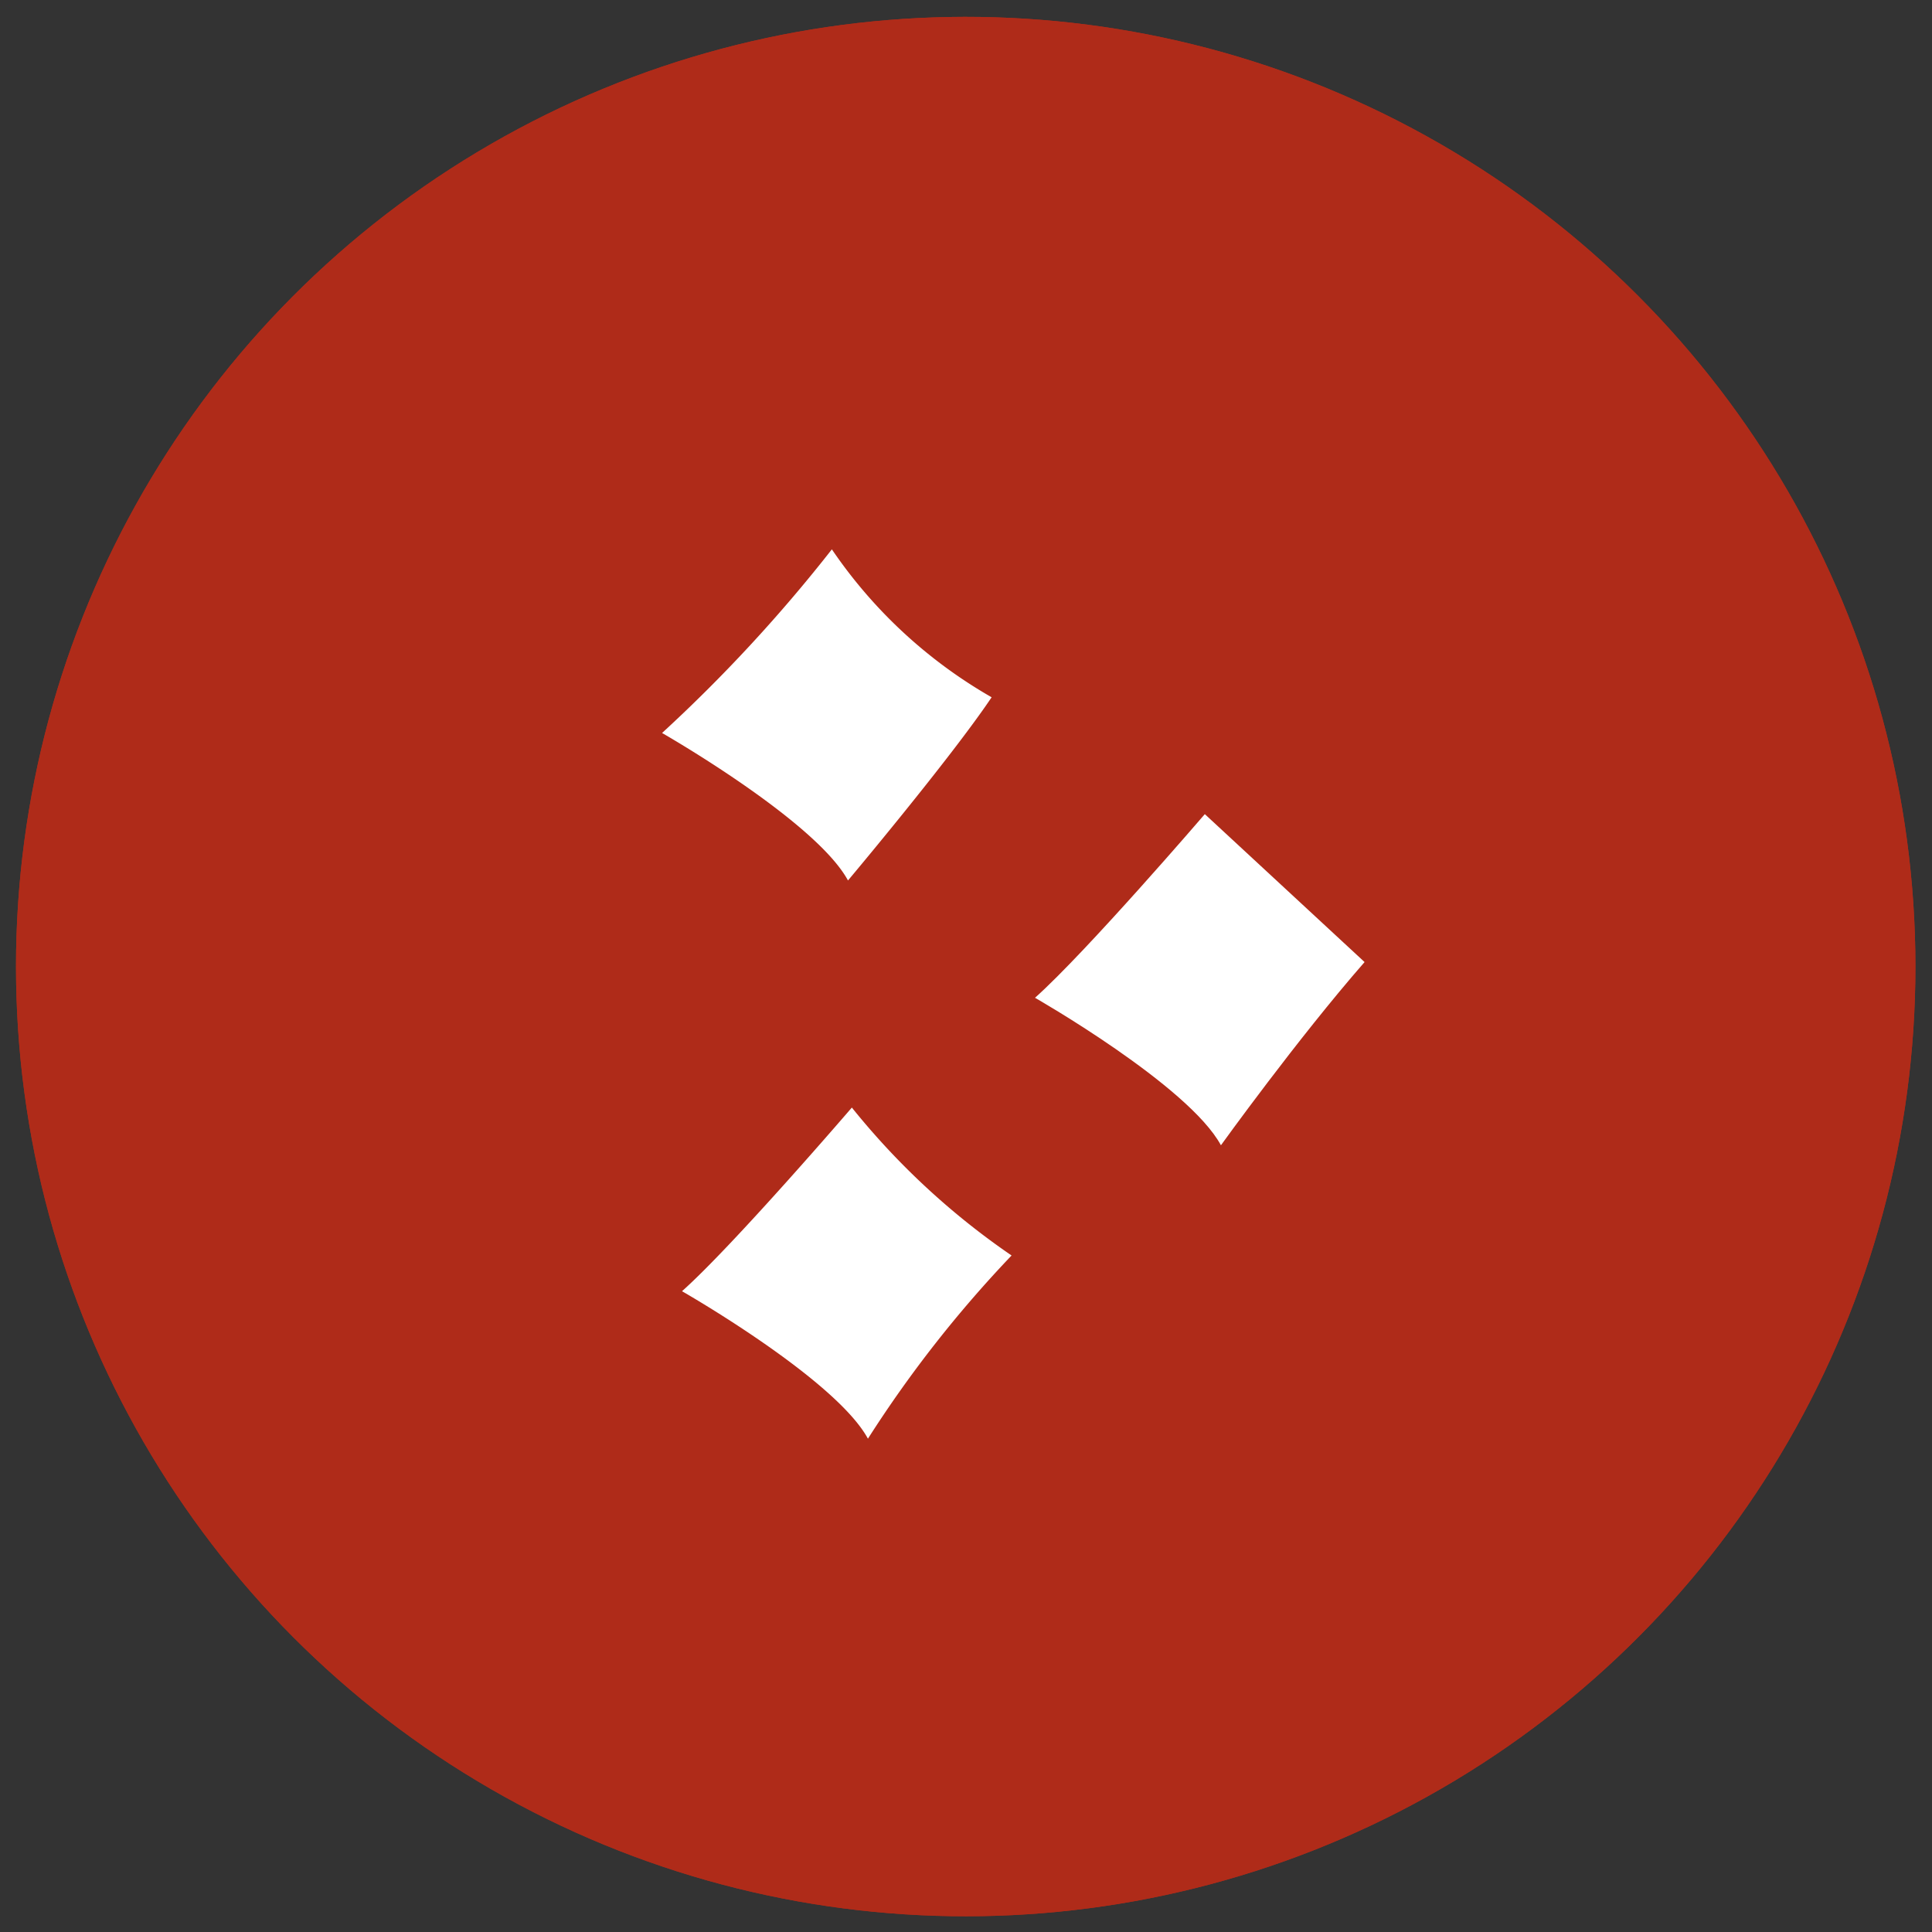
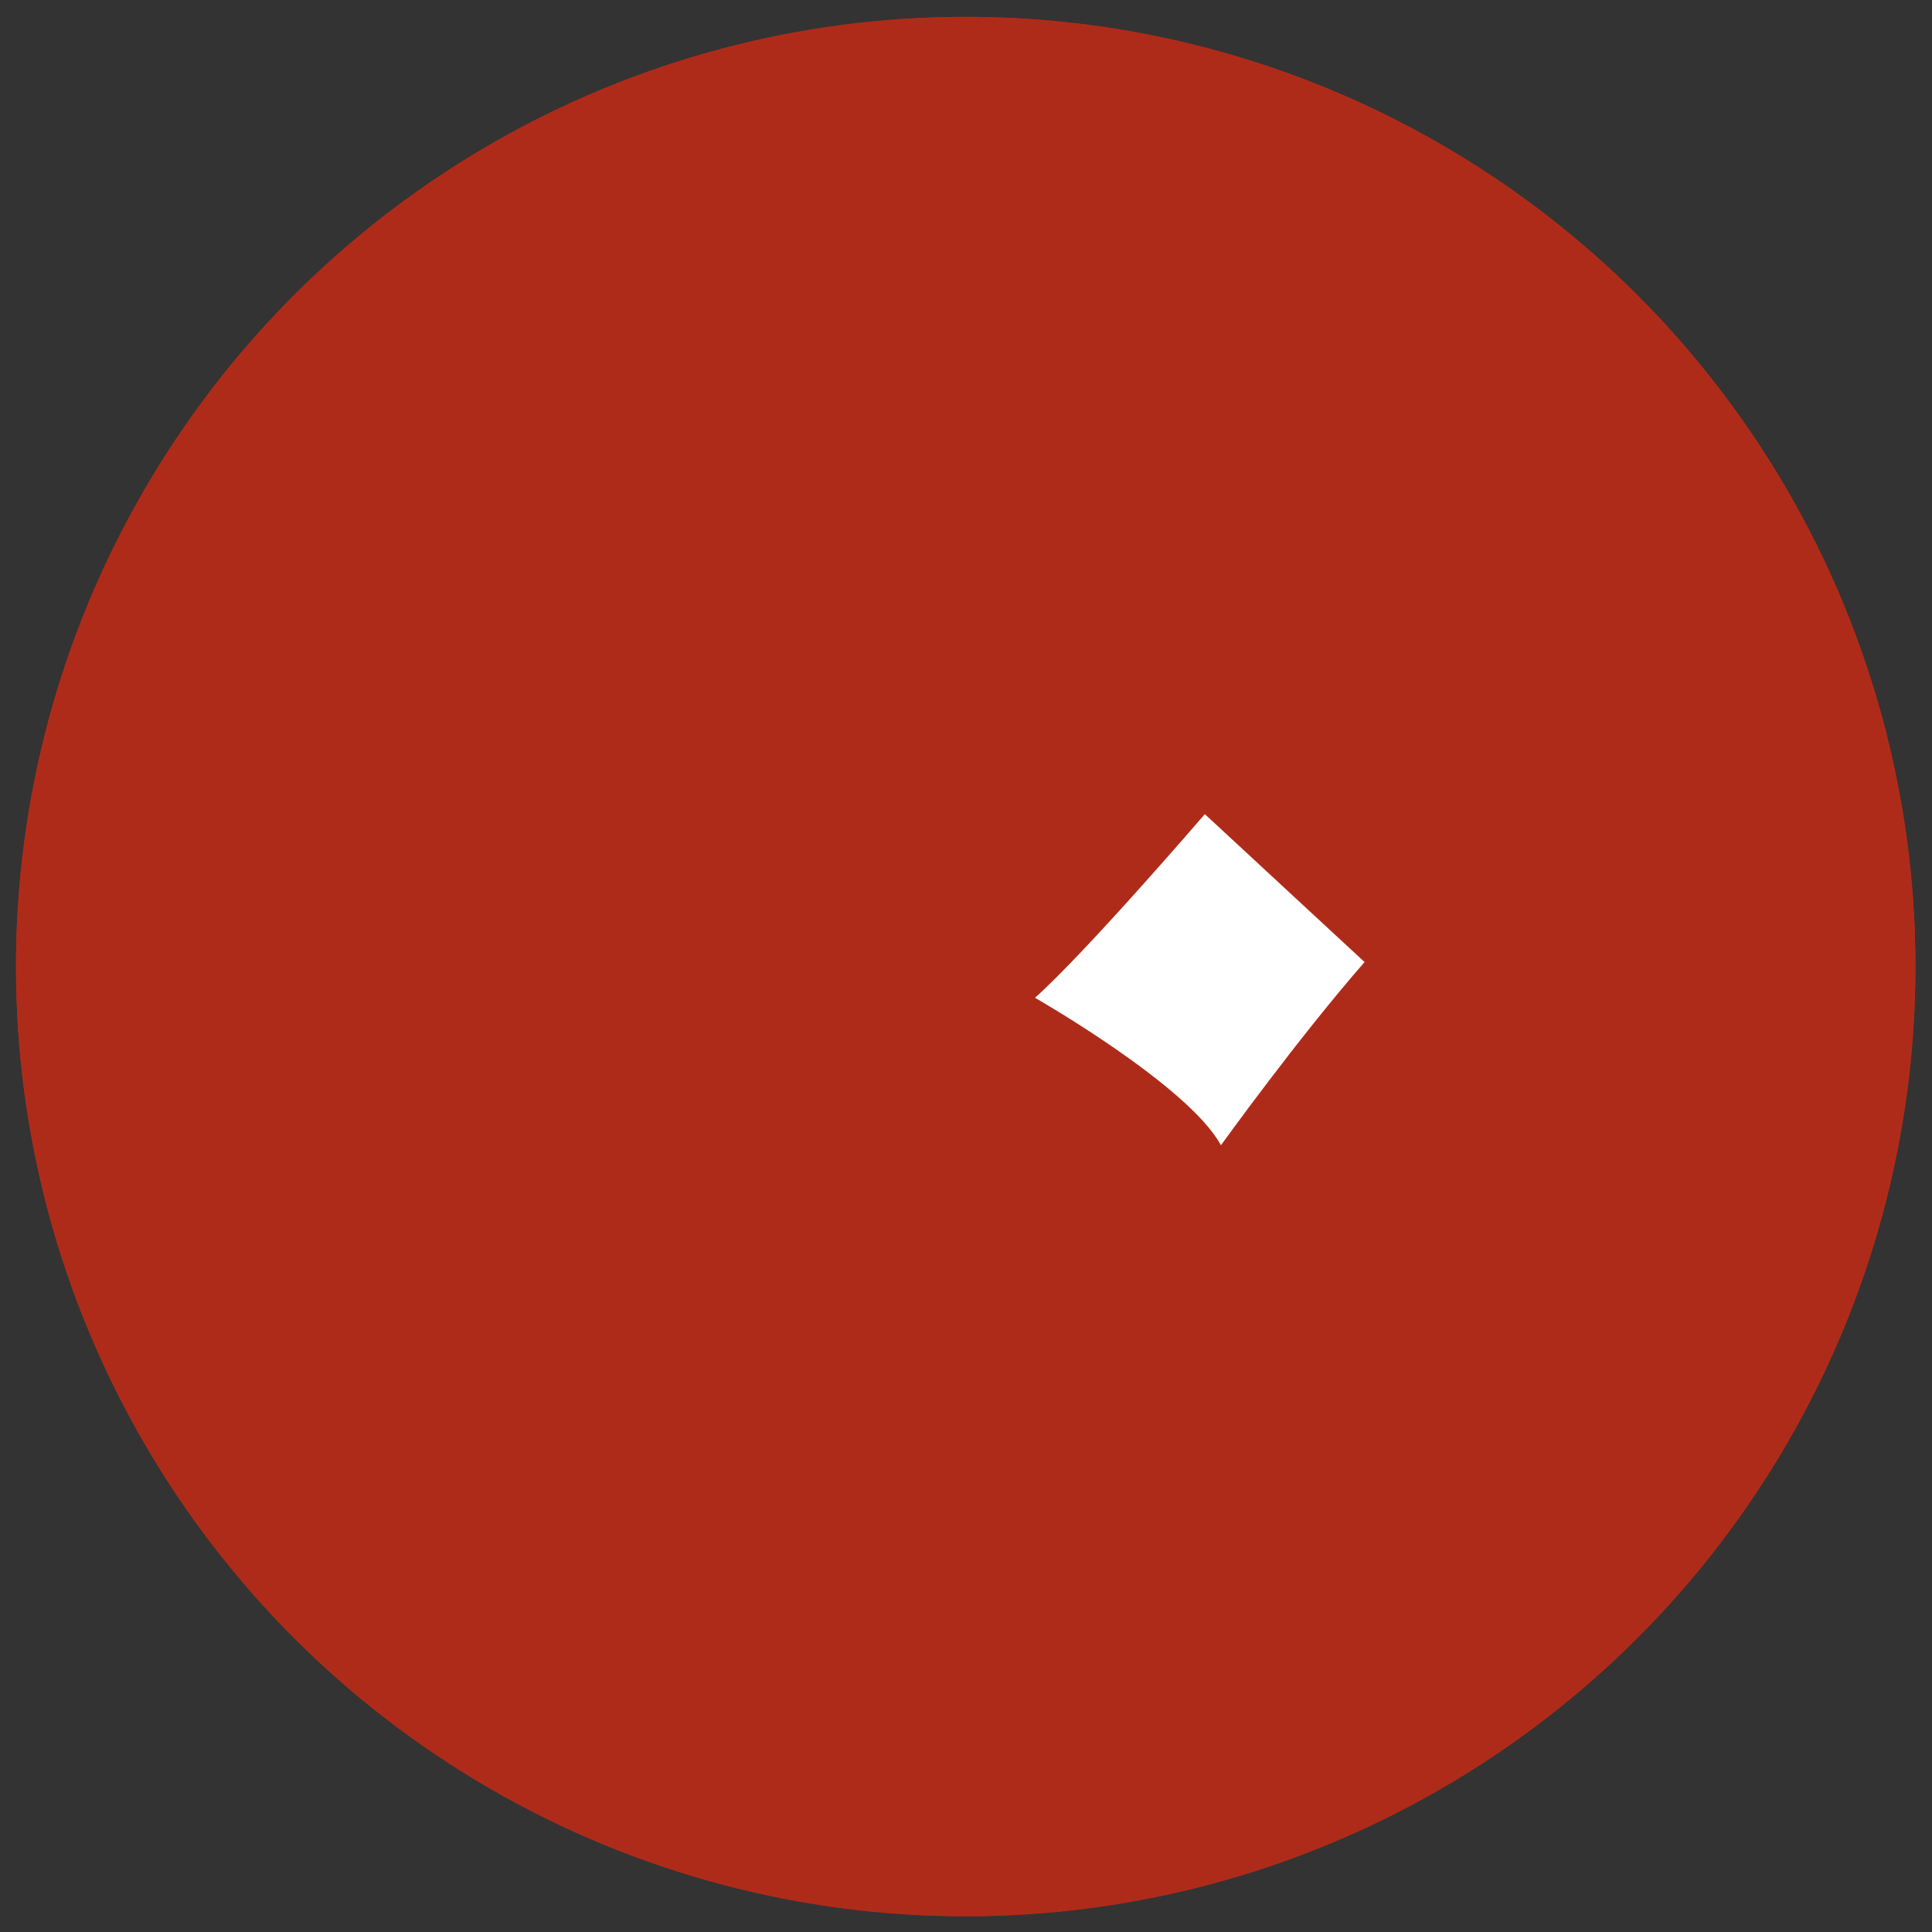
<svg xmlns="http://www.w3.org/2000/svg" width="40.692" height="40.692" viewBox="0 0 40.692 40.692">
  <rect x="0" y="0" width="40.692" height="40.692" fill="#333333" stroke="none" />
  <g id="Composant_4_4" data-name="Composant 4 – 4" transform="matrix(1, -0.017, 0.017, 1, 0, 0.698)">
    <g id="Groupe_28" data-name="Groupe 28" transform="translate(-594 -885)">
      <g id="Groupe_22" data-name="Groupe 22" transform="translate(594 885)">
        <g id="Ellipse_1" data-name="Ellipse 1" fill="#af2b19" stroke="#af2b19" stroke-width="1.5">
          <circle cx="20" cy="20" r="20" stroke="none" />
          <circle cx="20" cy="20" r="19.25" fill="none" />
        </g>
      </g>
    </g>
    <g id="Groupe_29" data-name="Groupe 29" transform="translate(-1415.663 -264.246)">
-       <path id="Tracé_34" data-name="Tracé 34" d="M1432.994,275.413a32.282,32.282,0,0,1-3.641,3.806s3.2,1.9,3.862,3.172c0,0,2.207-2.537,3.09-3.806A10.187,10.187,0,0,1,1432.994,275.413Z" transform="translate(0 0)" fill="#fff" />
-       <path id="Tracé_35" data-name="Tracé 35" d="M1433.615,307.378s-2.538,2.855-3.642,3.806c0,0,3.2,1.9,3.862,3.172a25.287,25.287,0,0,1,3.09-3.806A15.661,15.661,0,0,1,1433.615,307.378Z" transform="translate(-0.4 -20.204)" fill="#fff" />
      <path id="Tracé_36" data-name="Tracé 36" d="M1449.442,290.93s-2.538,2.854-3.641,3.806c0,0,3.2,1.9,3.862,3.172,0,0,1.655-2.22,3.09-3.806Z" transform="translate(-8.69 -9.808)" fill="#fff" />
    </g>
  </g>
</svg>